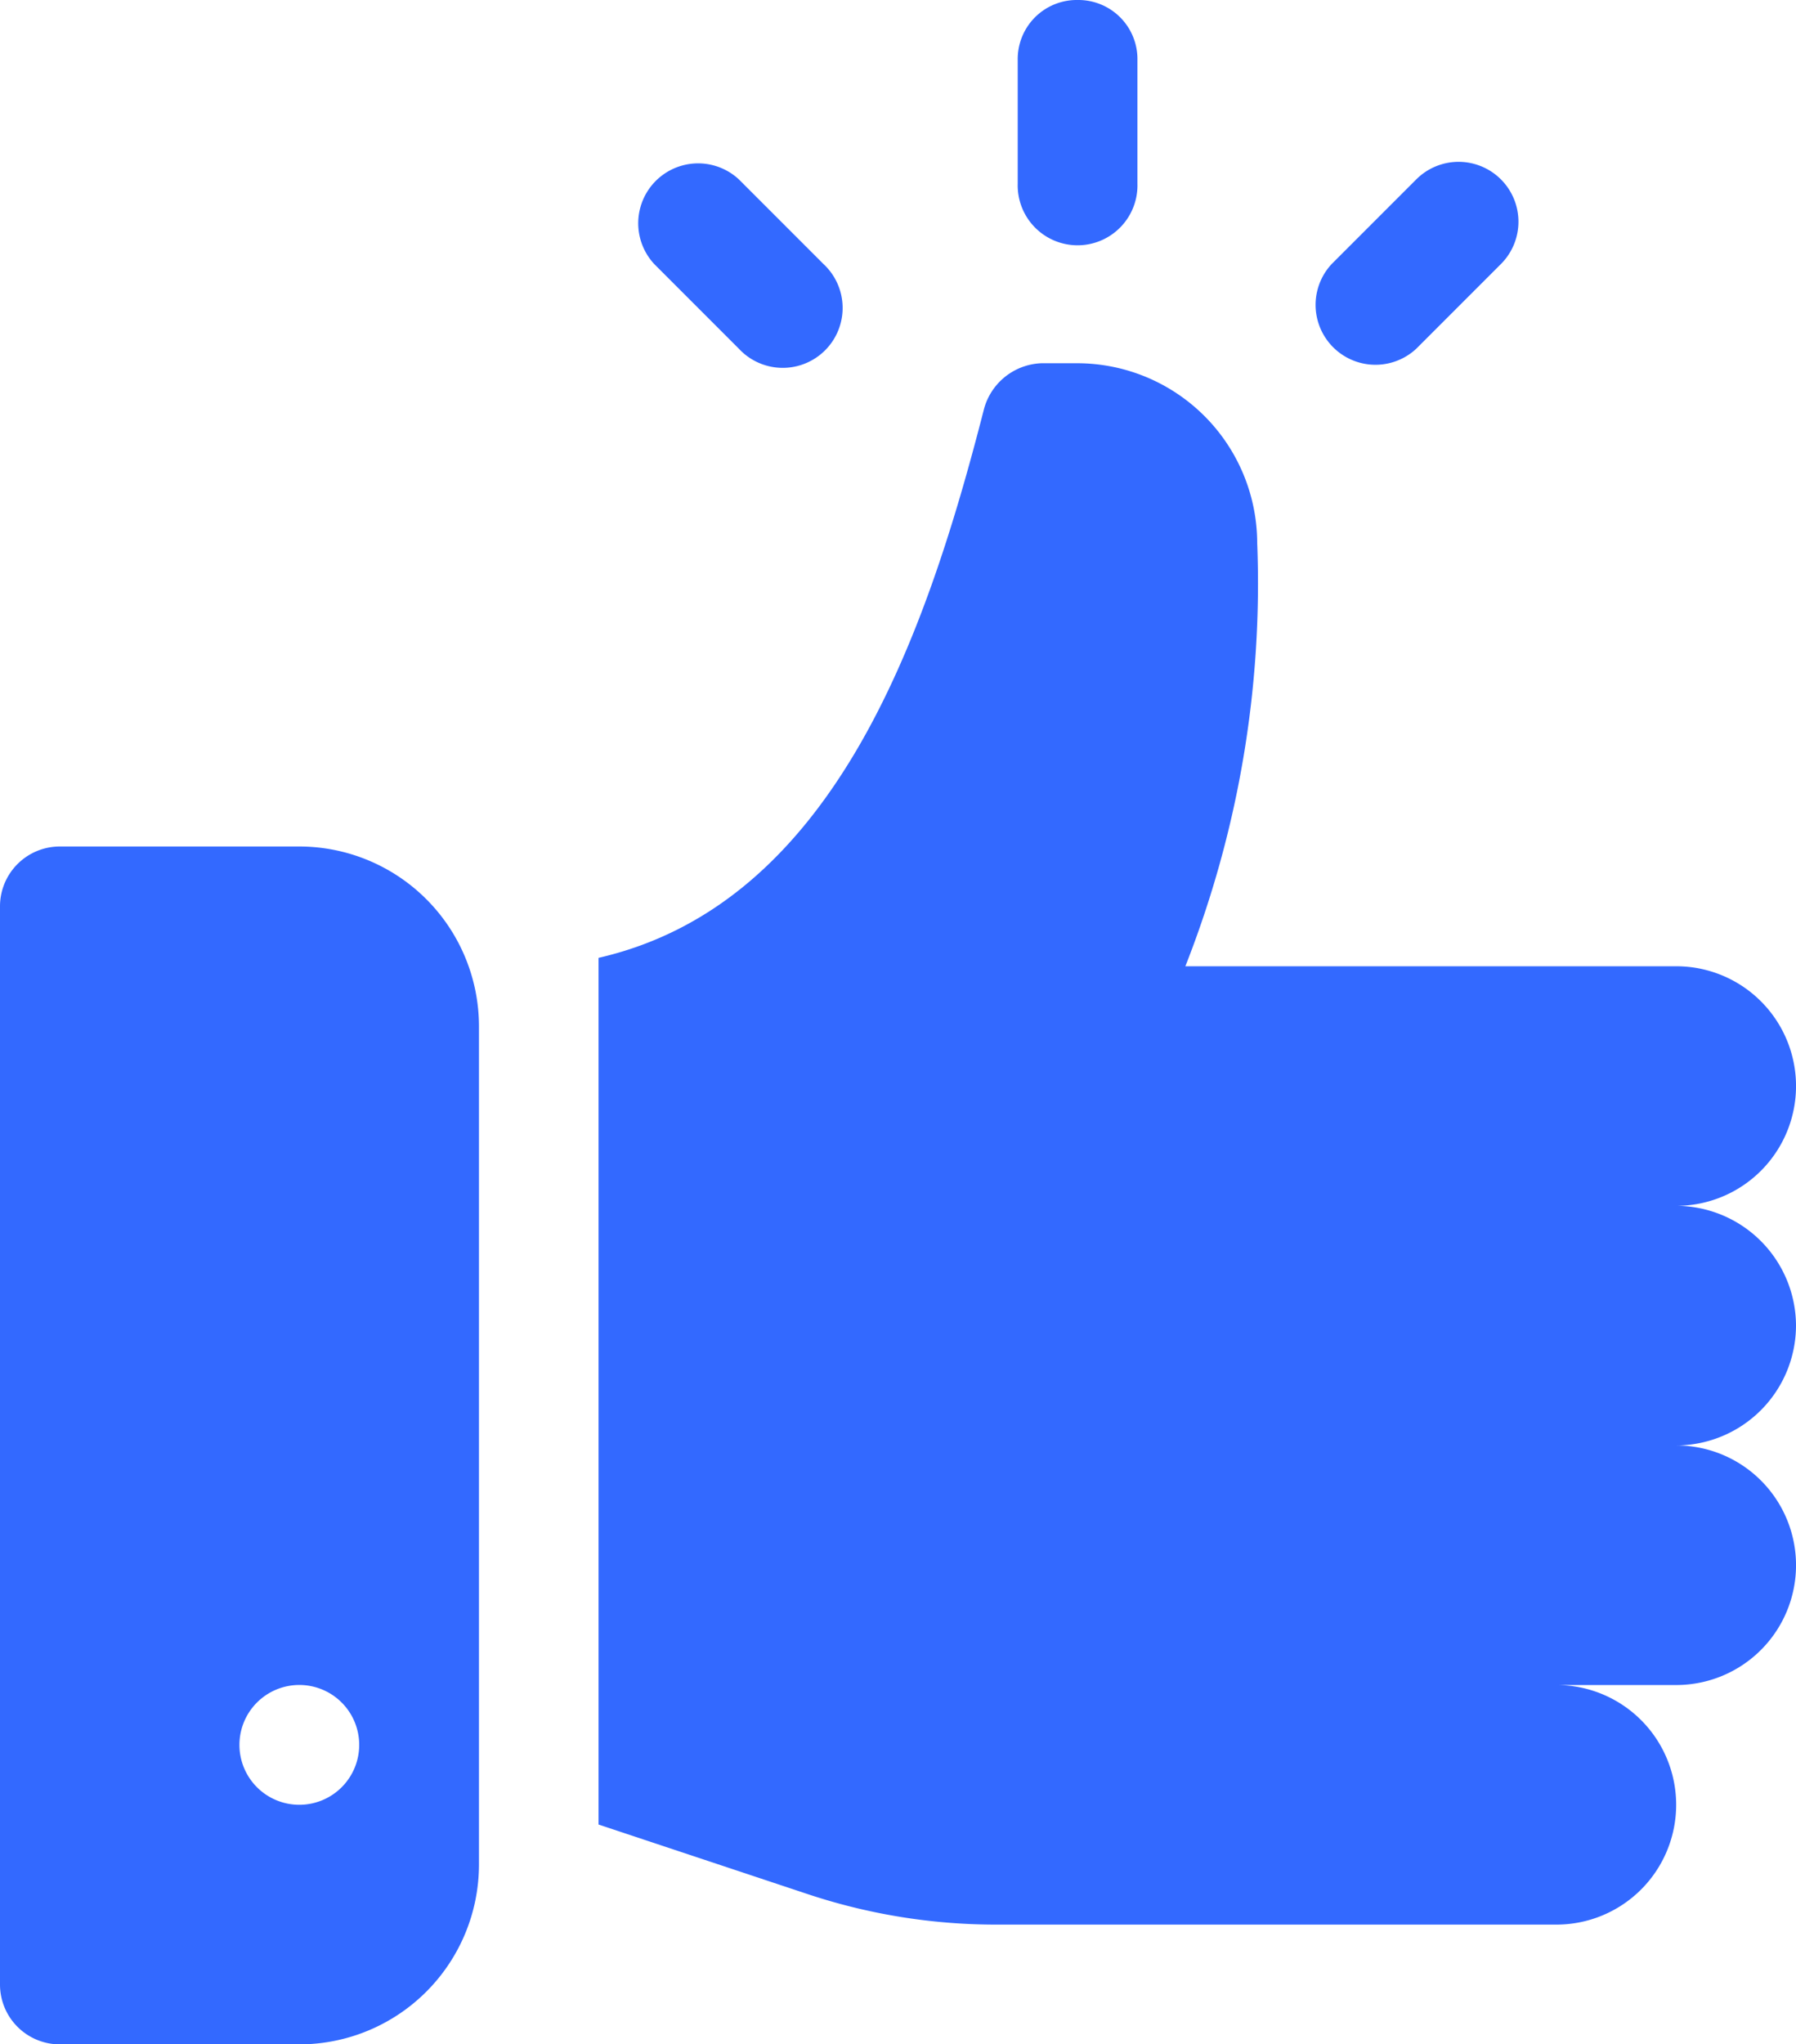
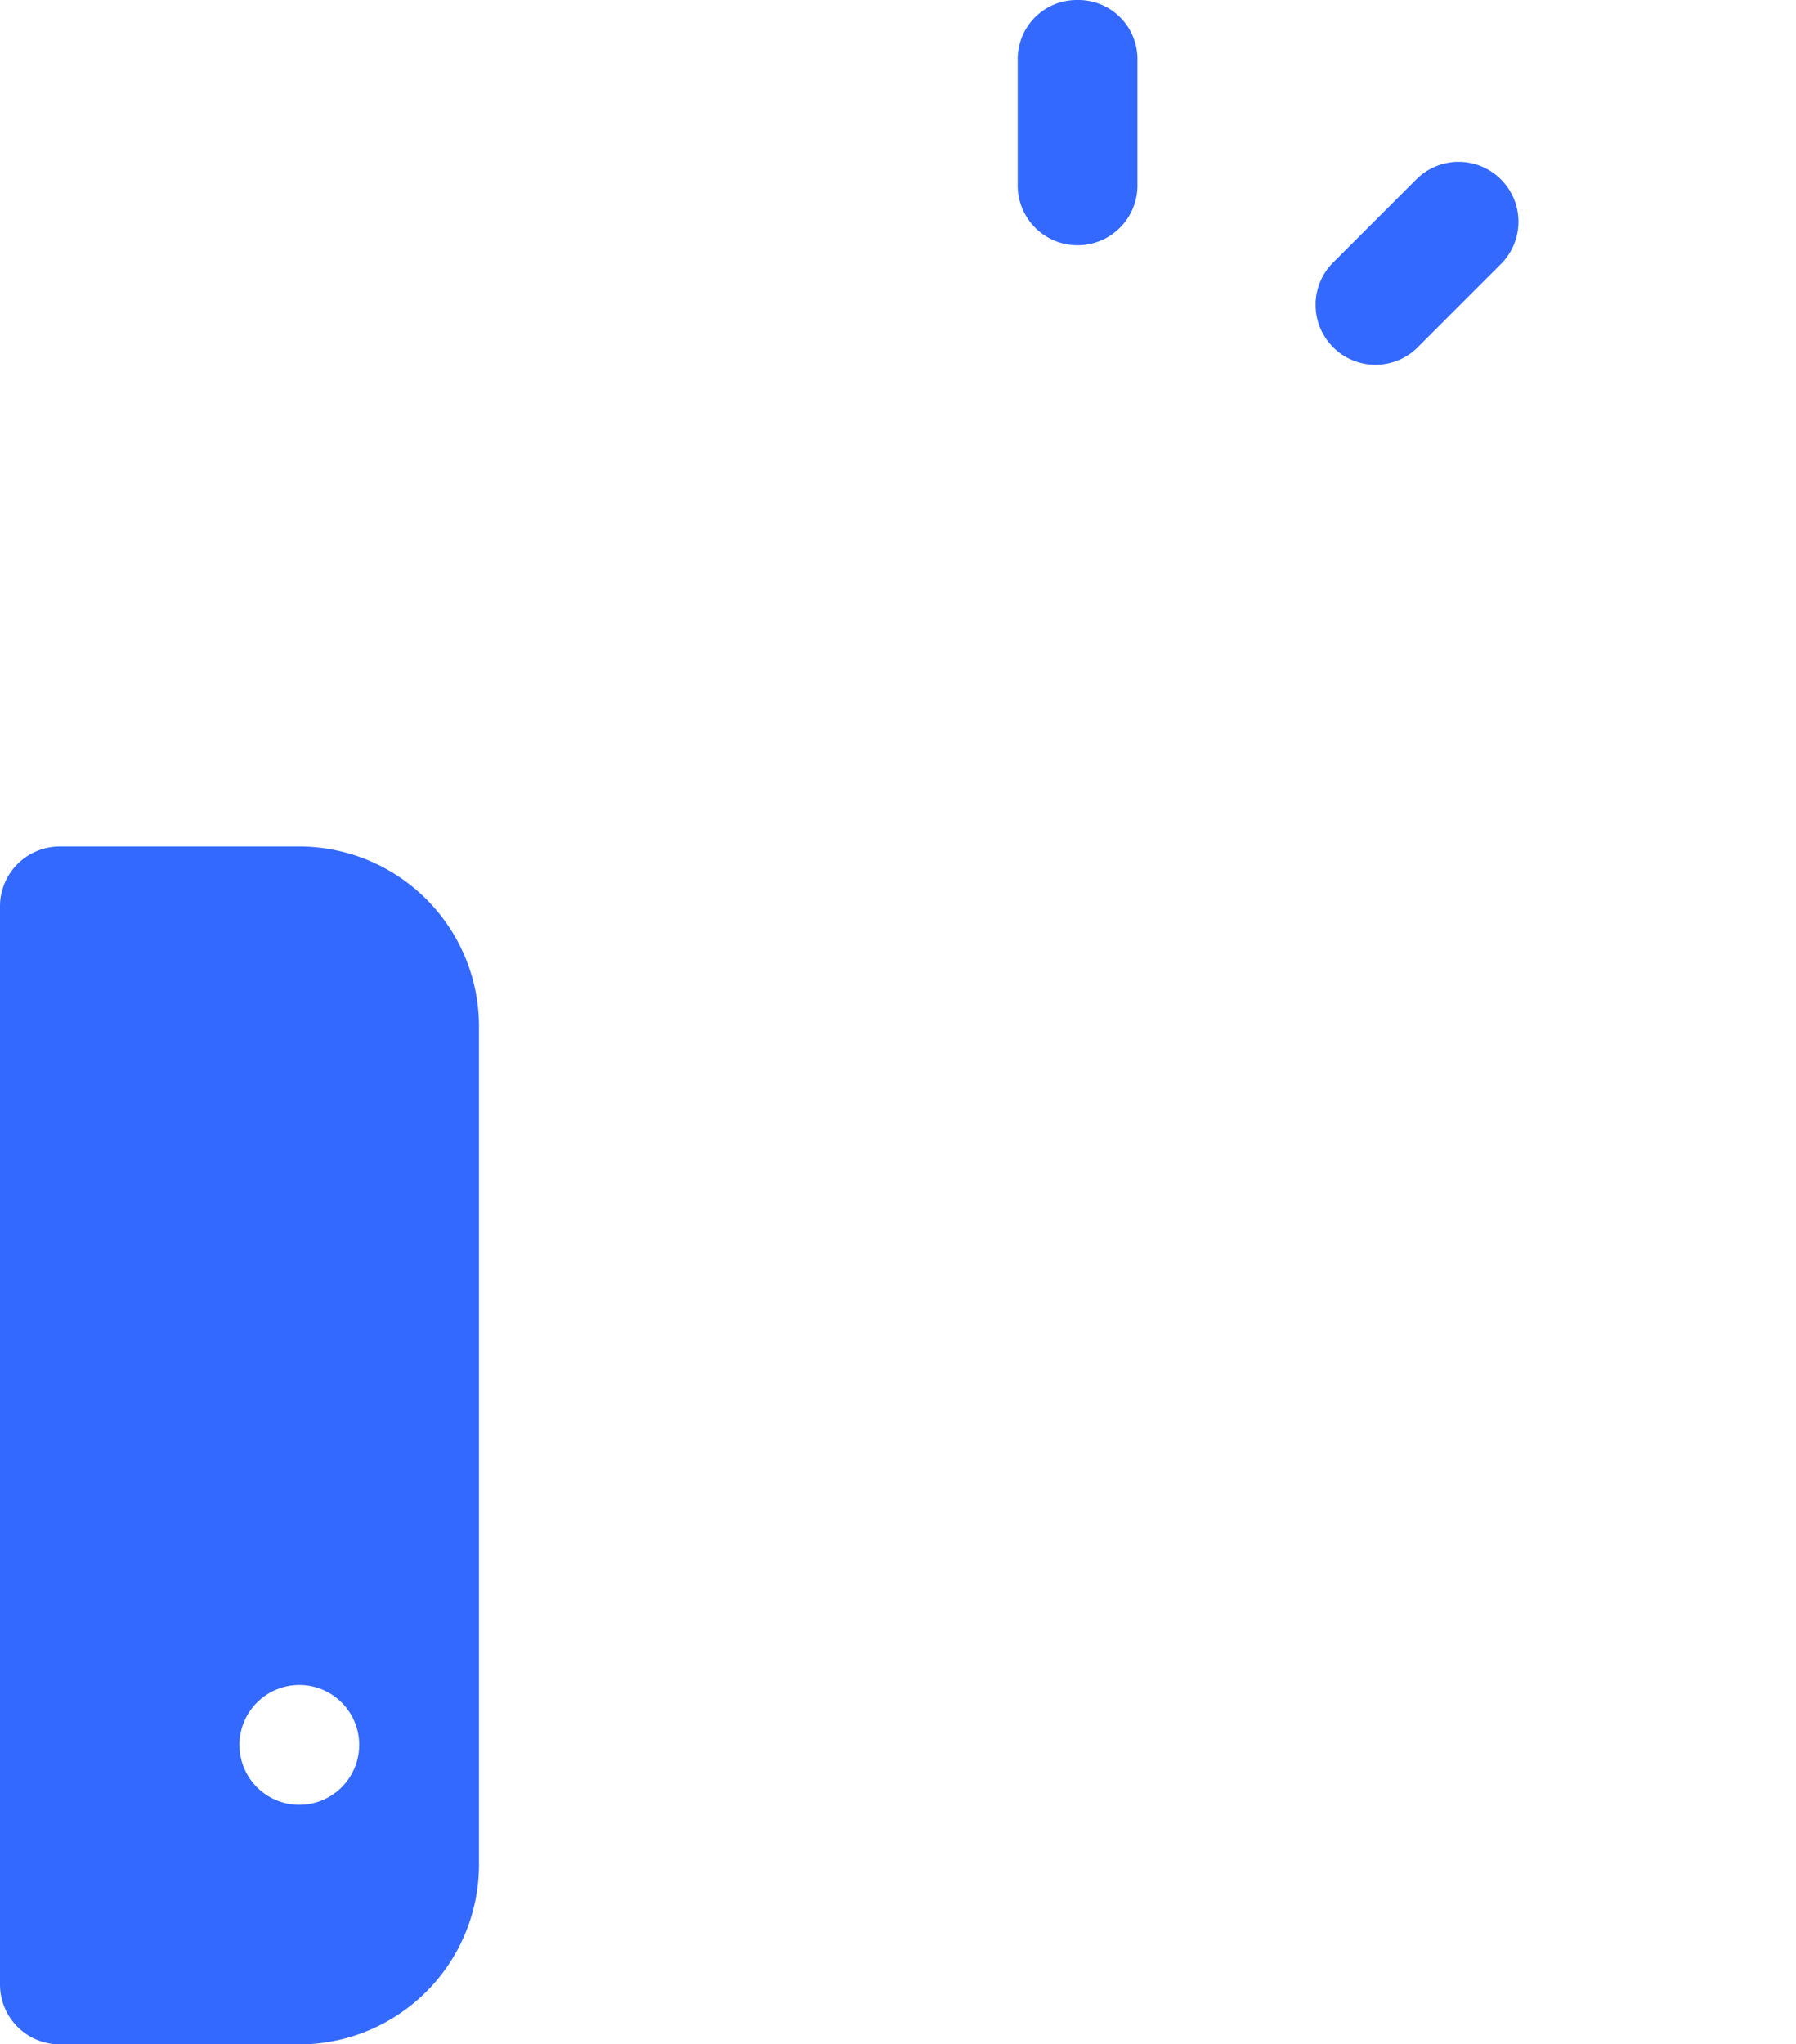
<svg xmlns="http://www.w3.org/2000/svg" width="36.5" height="41.529" viewBox="0 0 36.5 41.529">
  <defs>
    <style>
            .cls-1{fill:#3369ff}
        </style>
  </defs>
  <g id="Groupe_549" transform="translate(-31)">
    <g id="Groupe_550" transform="translate(43.167 7.381)">
      <g id="Groupe_549-2">
-         <path id="Tracé_1137" d="M205.333 110.548a2.44 2.44 0 0 0-2.433-2.433 2.433 2.433 0 1 0 0-4.867h-9.977a21.217 21.217 0 0 0 1.46-8.6 3.661 3.661 0 0 0-3.65-3.65H190a1.258 1.258 0 0 0-1.168.925c-1.2 4.687-3.086 10.065-7.835 11.154v17.606l4.21 1.4a12.13 12.13 0 0 0 3.845.633h11.412a2.433 2.433 0 1 0 0-4.867h2.436a2.433 2.433 0 1 0 0-4.867 2.44 2.44 0 0 0 2.433-2.434z" class="cls-1" transform="translate(-181 -91)" />
-       </g>
+         </g>
    </g>
    <g id="Groupe_552" transform="translate(31 17.196)">
      <g id="Groupe_551">
        <path id="Tracé_1138" d="M37.083 212h-4.866A1.216 1.216 0 0 0 31 213.217v21.9a1.216 1.216 0 0 0 1.217 1.217h4.867a3.654 3.654 0 0 0 3.65-3.65V215.65a3.654 3.654 0 0 0-3.651-3.65zm0 19.467a1.217 1.217 0 1 1 1.217-1.217 1.217 1.217 0 0 1-1.217 1.217z" class="cls-1" transform="translate(-31 -212)" />
      </g>
    </g>
    <g id="Groupe_554" transform="translate(43.94 3.288)">
      <g id="Groupe_553">
-         <path id="Tracé_1139" d="M194.334 42.614l-1.72-1.72a1.217 1.217 0 0 0-1.72 1.72l1.72 1.72a1.217 1.217 0 1 0 1.72-1.72z" class="cls-1" transform="translate(-190.537 -40.537)" />
-       </g>
+         </g>
    </g>
    <g id="Groupe_556" transform="translate(57.706 3.288)">
      <g id="Groupe_555">
        <path id="Tracé_1140" d="M364.05 40.893a1.216 1.216 0 0 0-1.72 0l-1.72 1.72a1.217 1.217 0 0 0 1.72 1.72l1.72-1.72a1.216 1.216 0 0 0 0-1.72z" class="cls-1" transform="translate(-360.253 -40.537)" />
      </g>
    </g>
    <g id="Groupe_558" transform="translate(51.683)">
      <g id="Groupe_557">
        <path id="Tracé_1141" d="M287.217 0A1.2 1.2 0 0 0 286 1.217v2.514a1.217 1.217 0 1 0 2.433 0V1.217A1.2 1.2 0 0 0 287.217 0z" class="cls-1" transform="translate(-286)" />
      </g>
    </g>
  </g>
</svg>